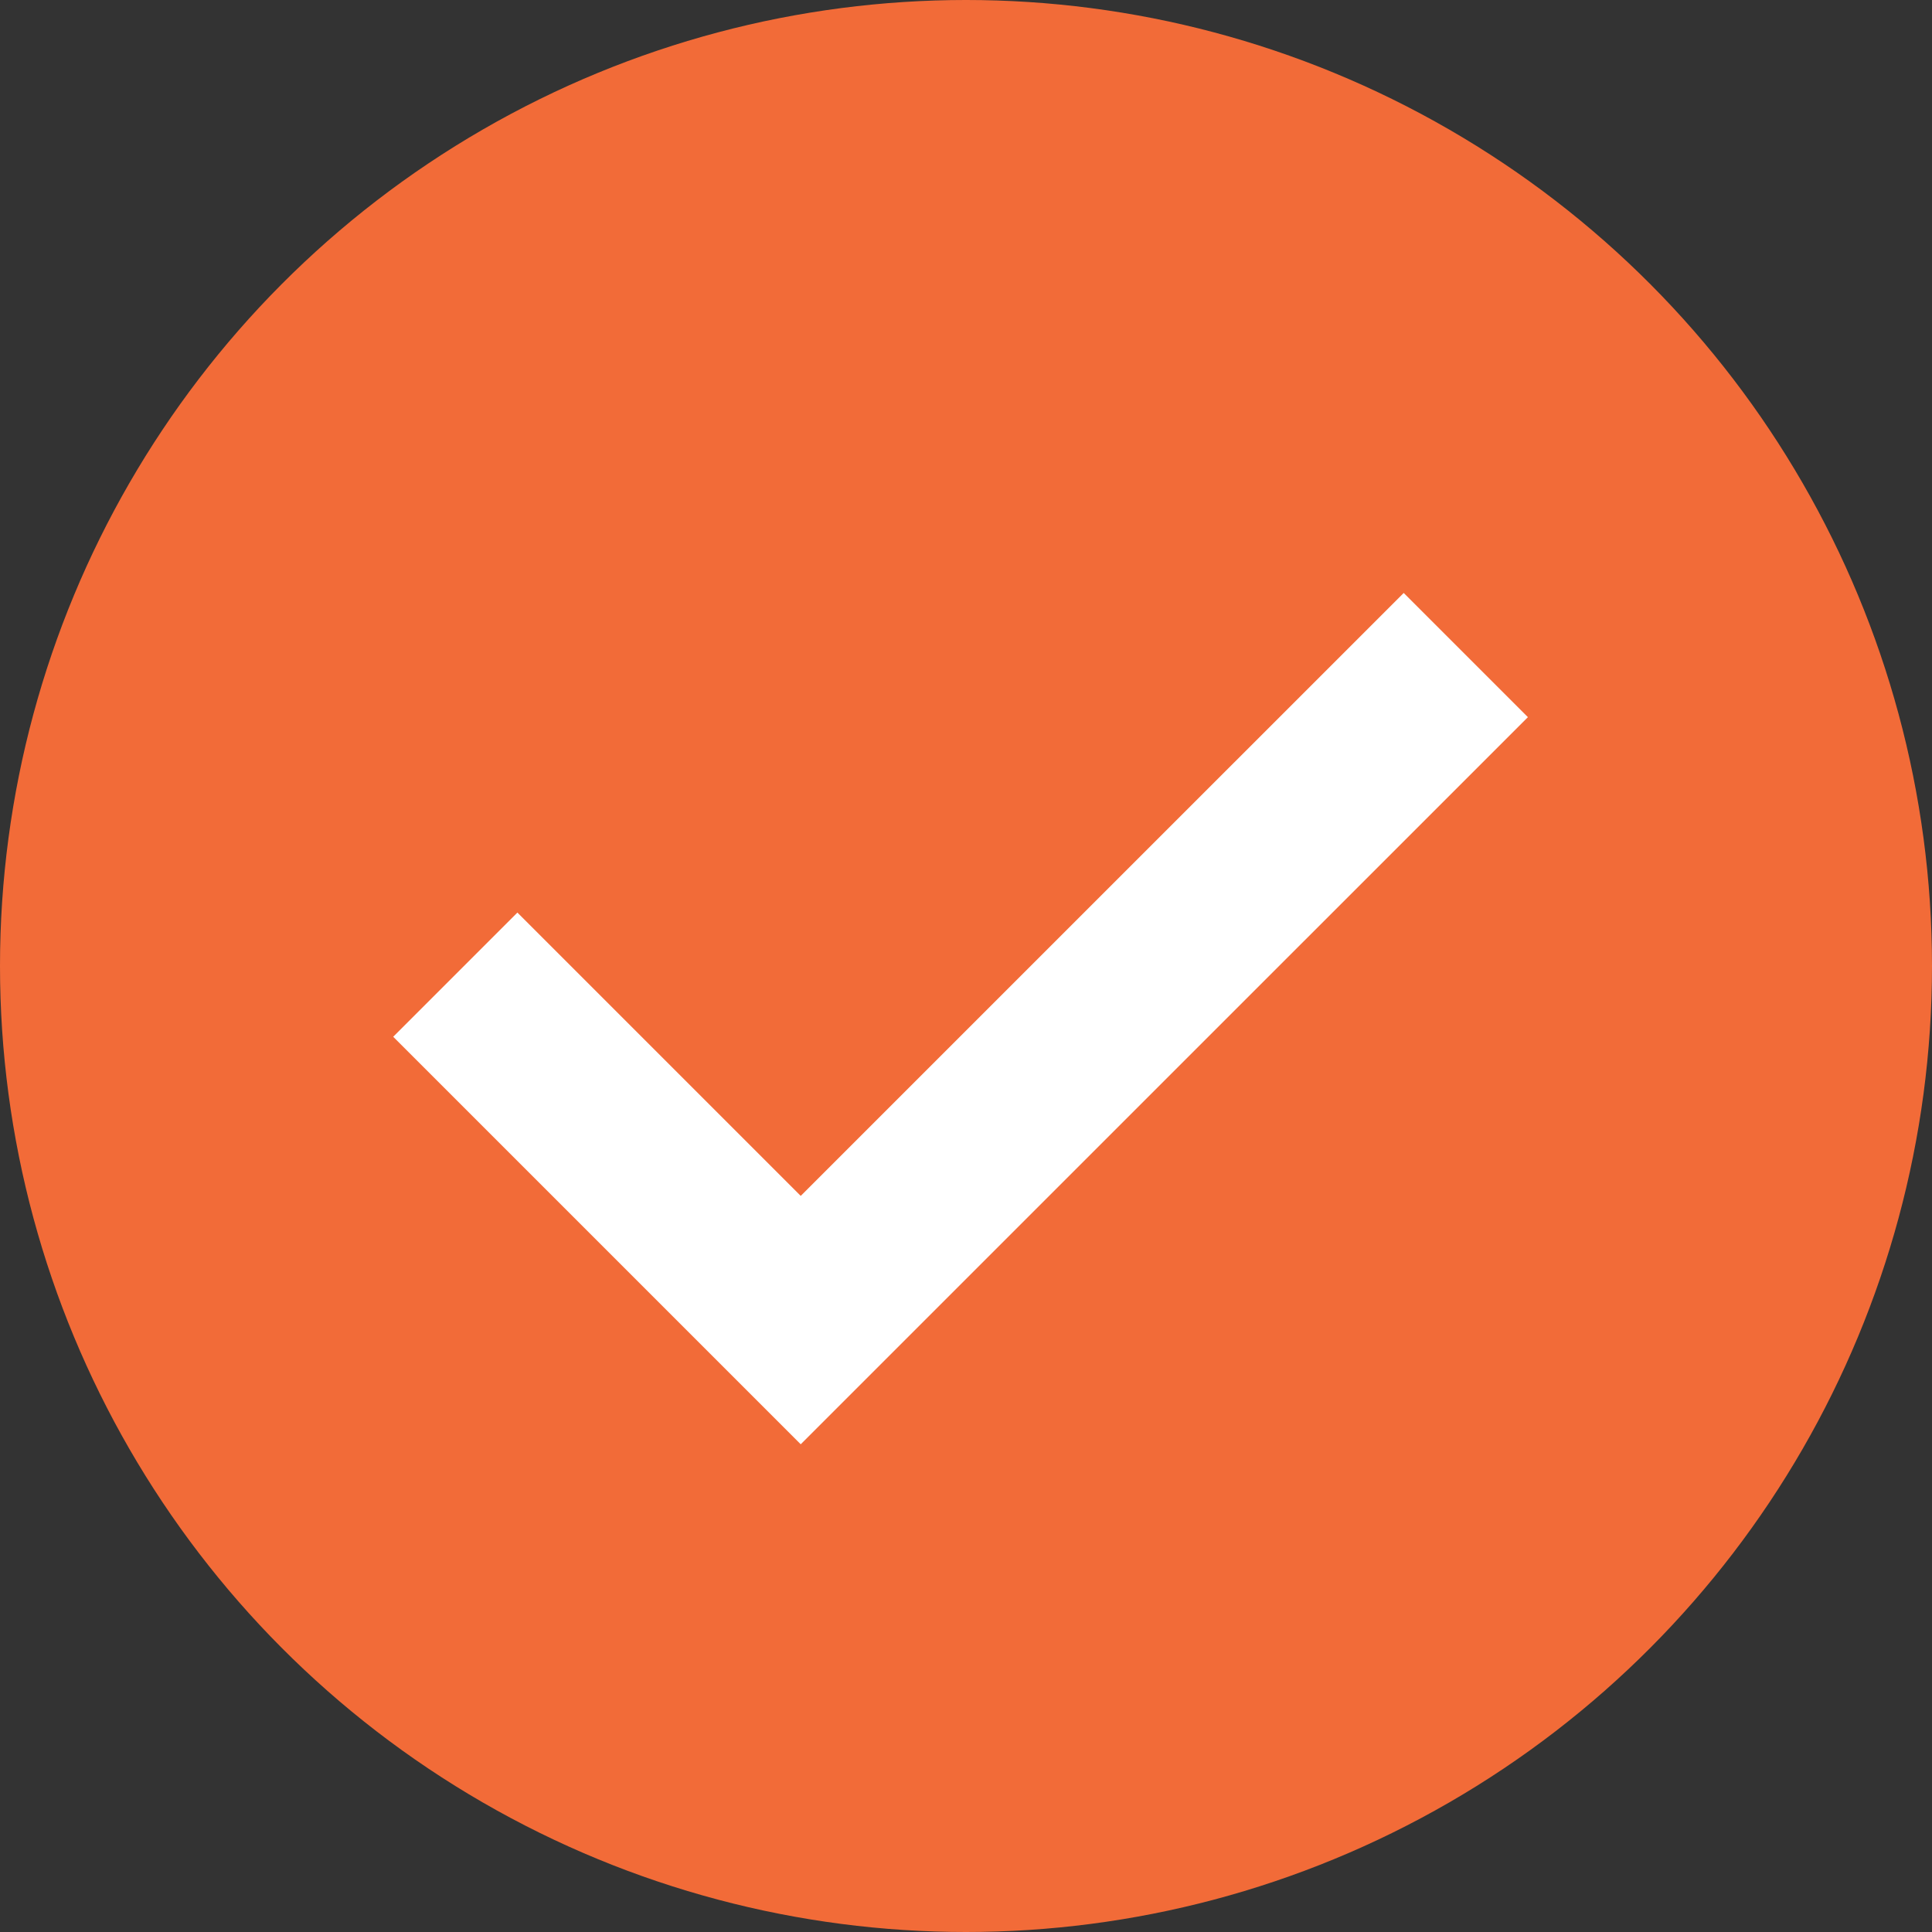
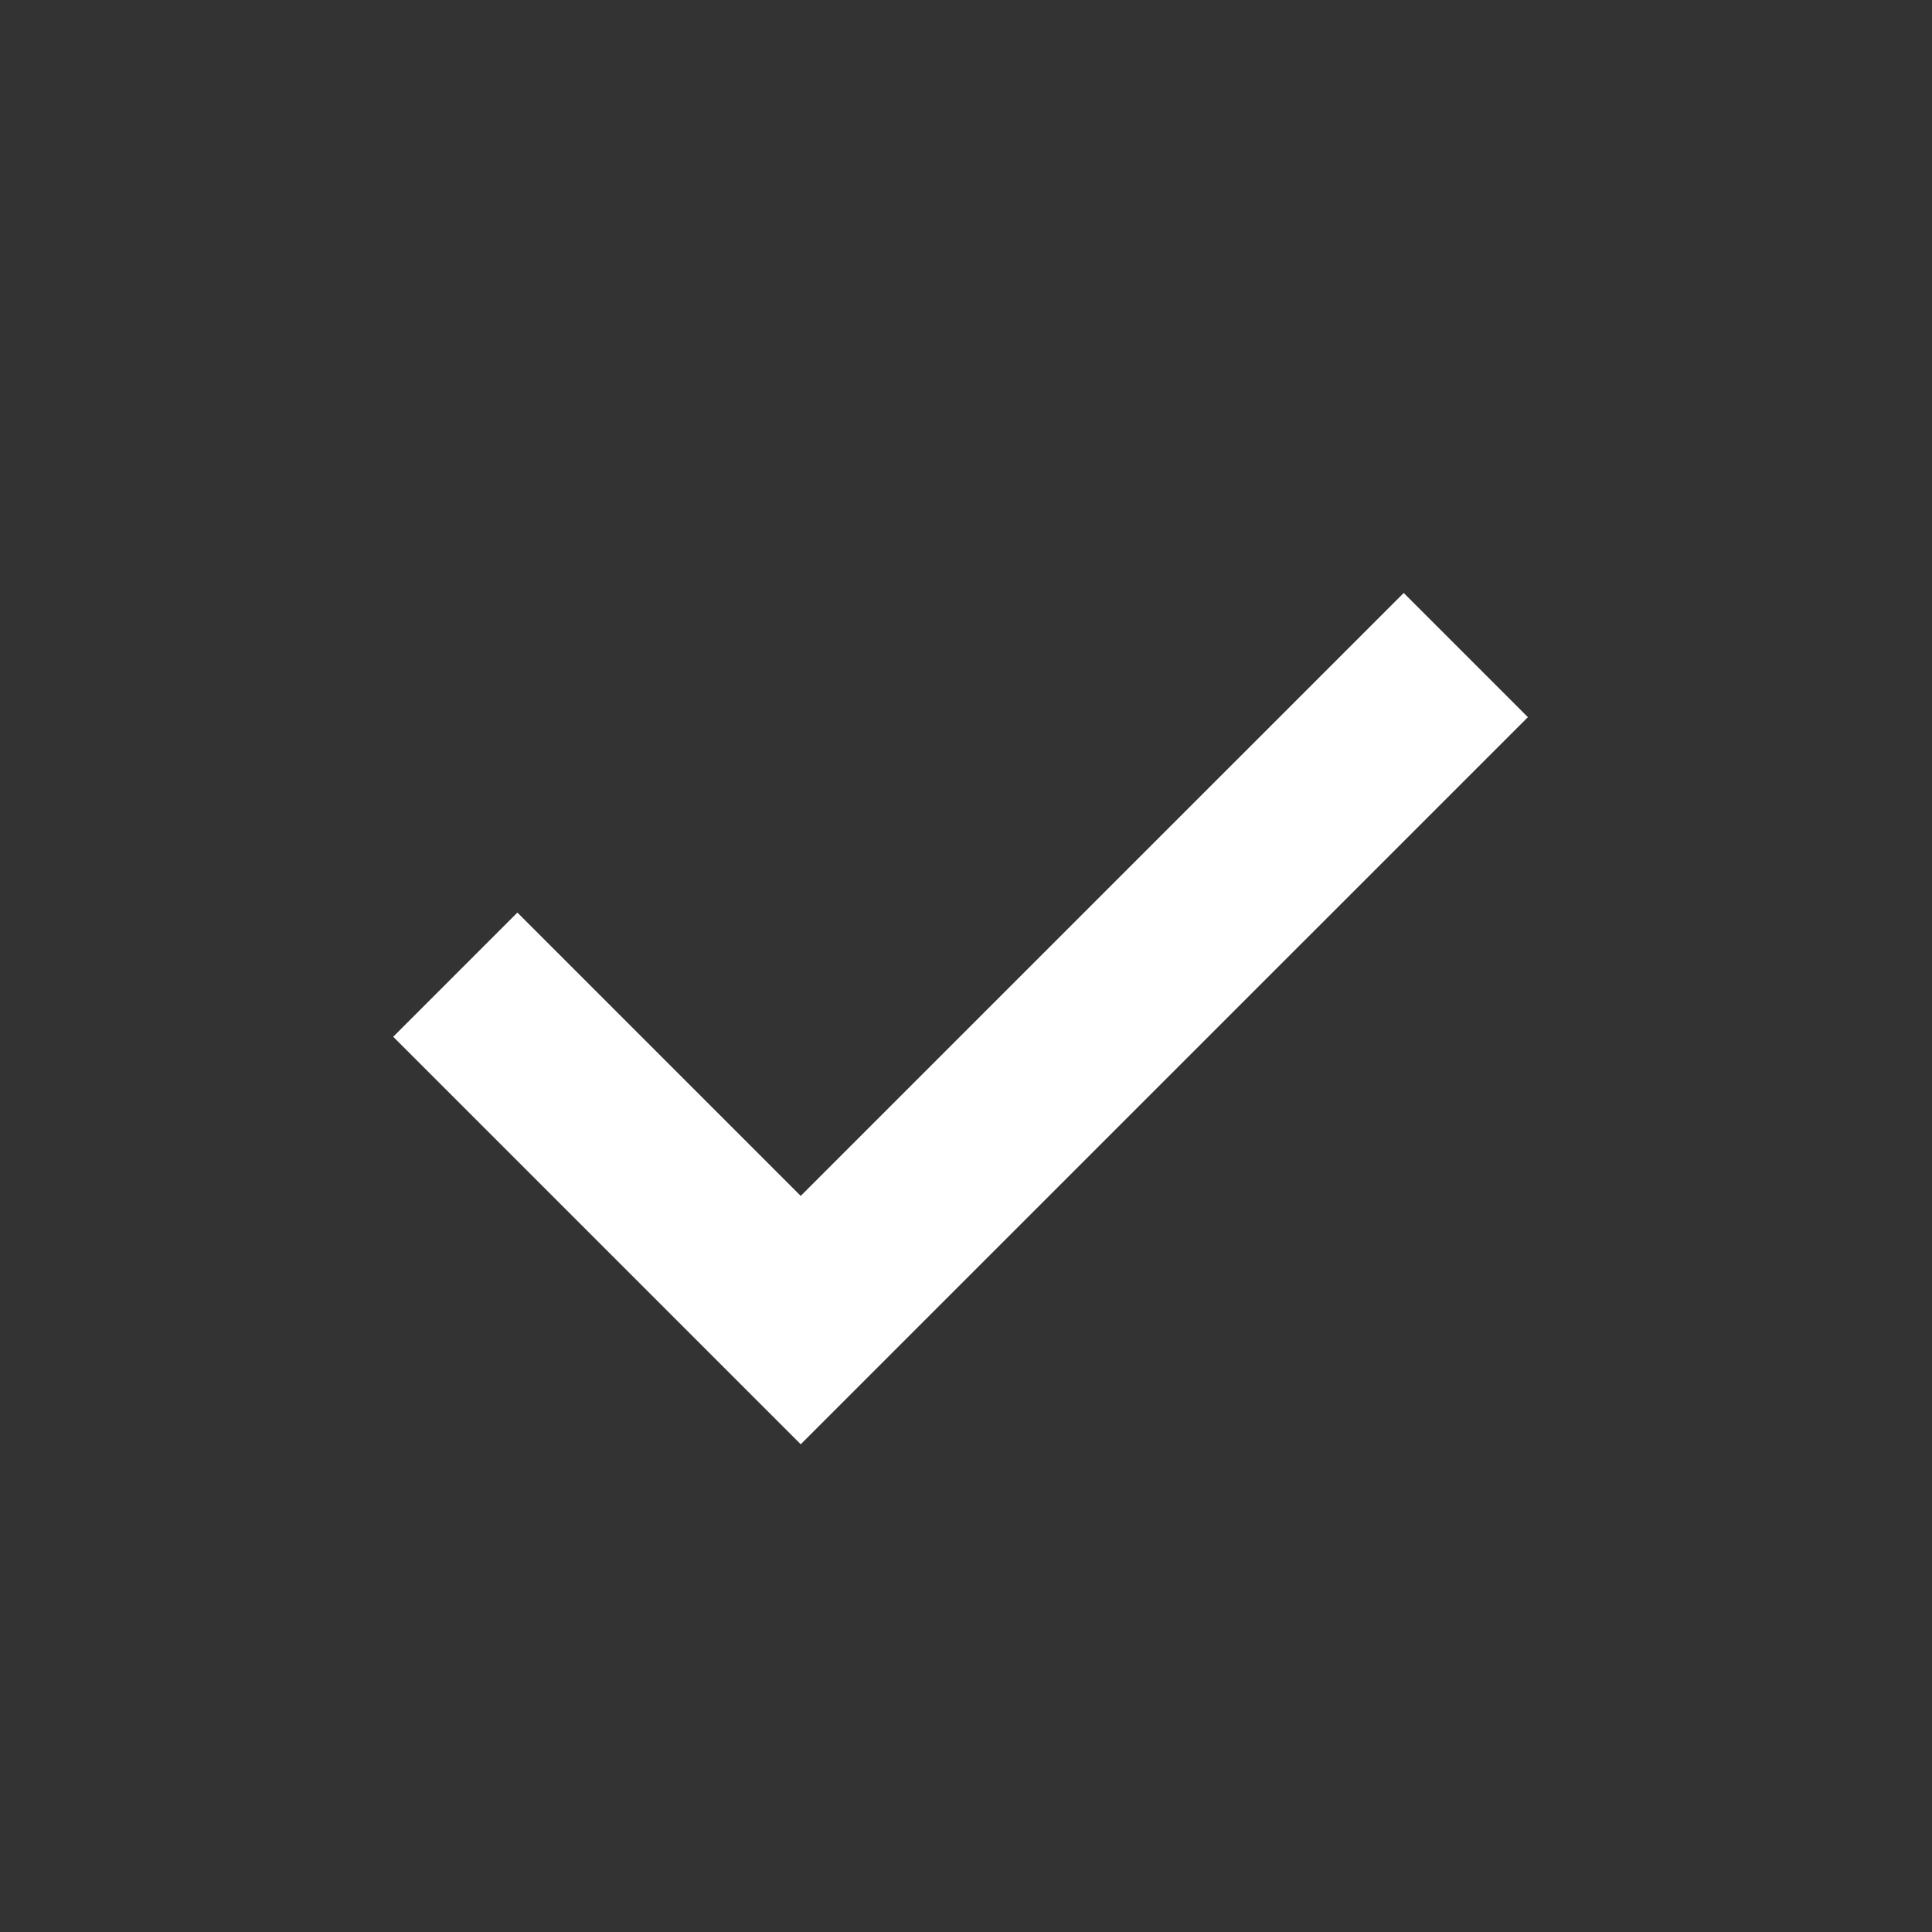
<svg xmlns="http://www.w3.org/2000/svg" width="33" height="33" viewBox="0 0 33 33">
  <rect x="0" y="0" width="33" height="33" fill="#333333" stroke="none" />
  <g id="グループ_8404" data-name="グループ 8404" transform="translate(0 0.463)">
    <g id="グループ_8402" data-name="グループ 8402">
-       <circle id="楕円形_145" data-name="楕円形 145" cx="16.5" cy="16.5" r="16.5" transform="translate(0 -0.463)" fill="#f26b38" />
-     </g>
+       </g>
    <path id="パス_12813" data-name="パス 12813" d="M971.816,9880.294l5.9,5.9,11.36-11.359" transform="translate(-964.039 -9864.109)" fill="none" stroke="#fff" stroke-width="3" />
  </g>
</svg>